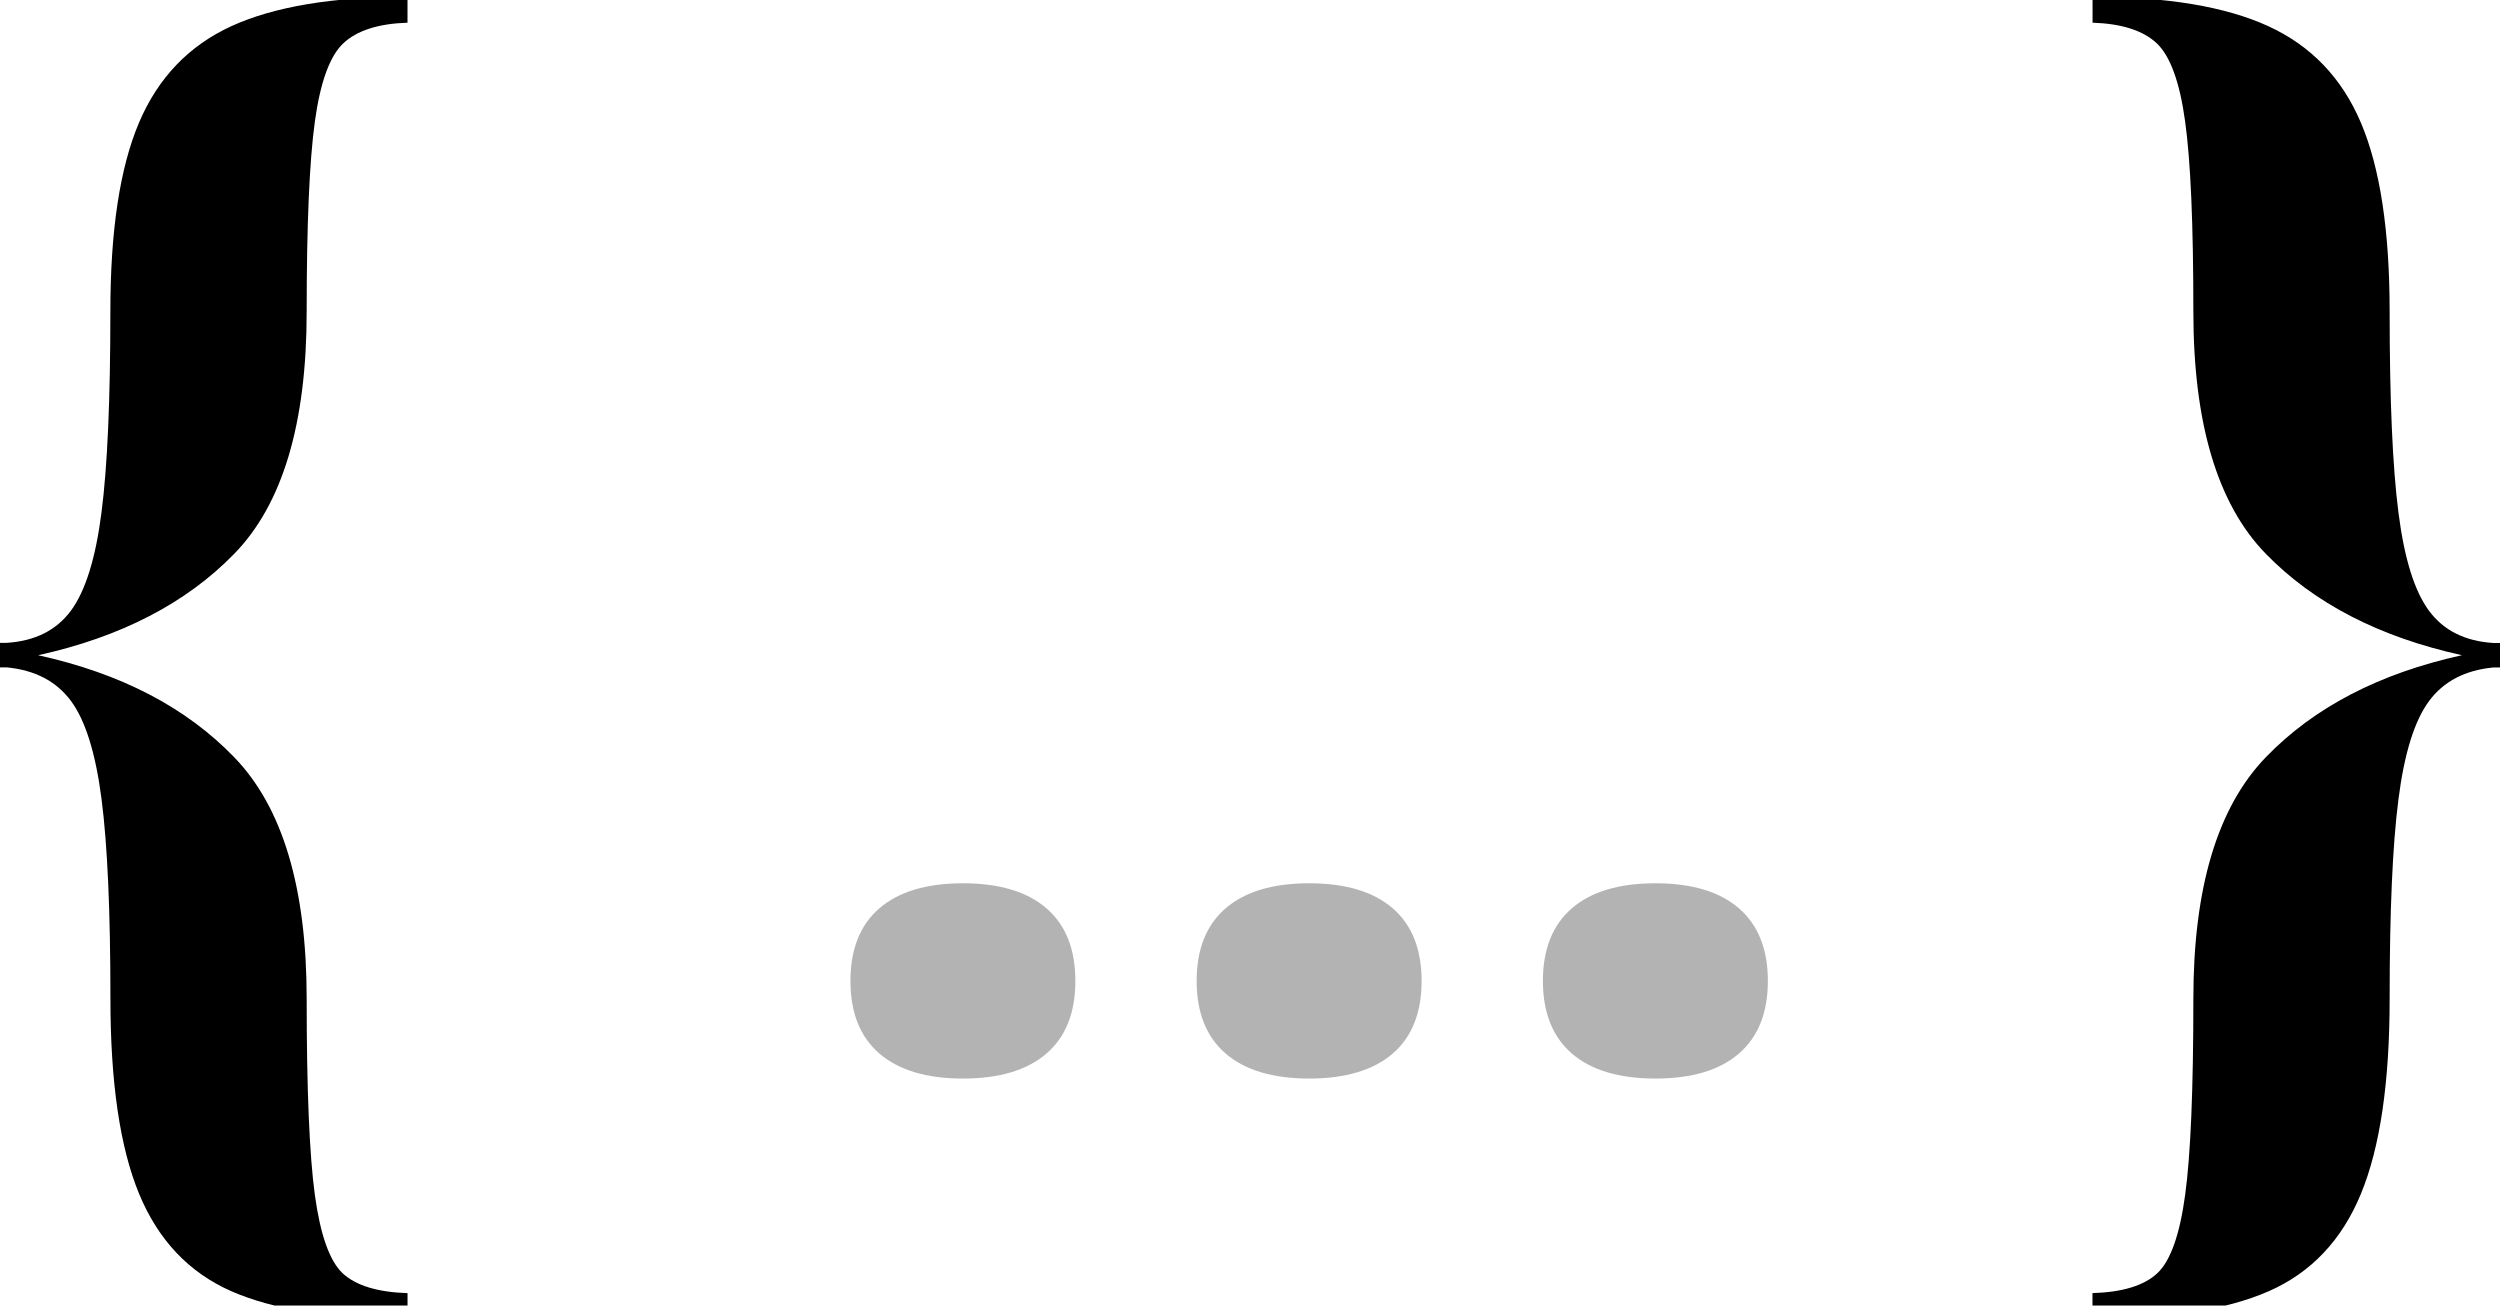
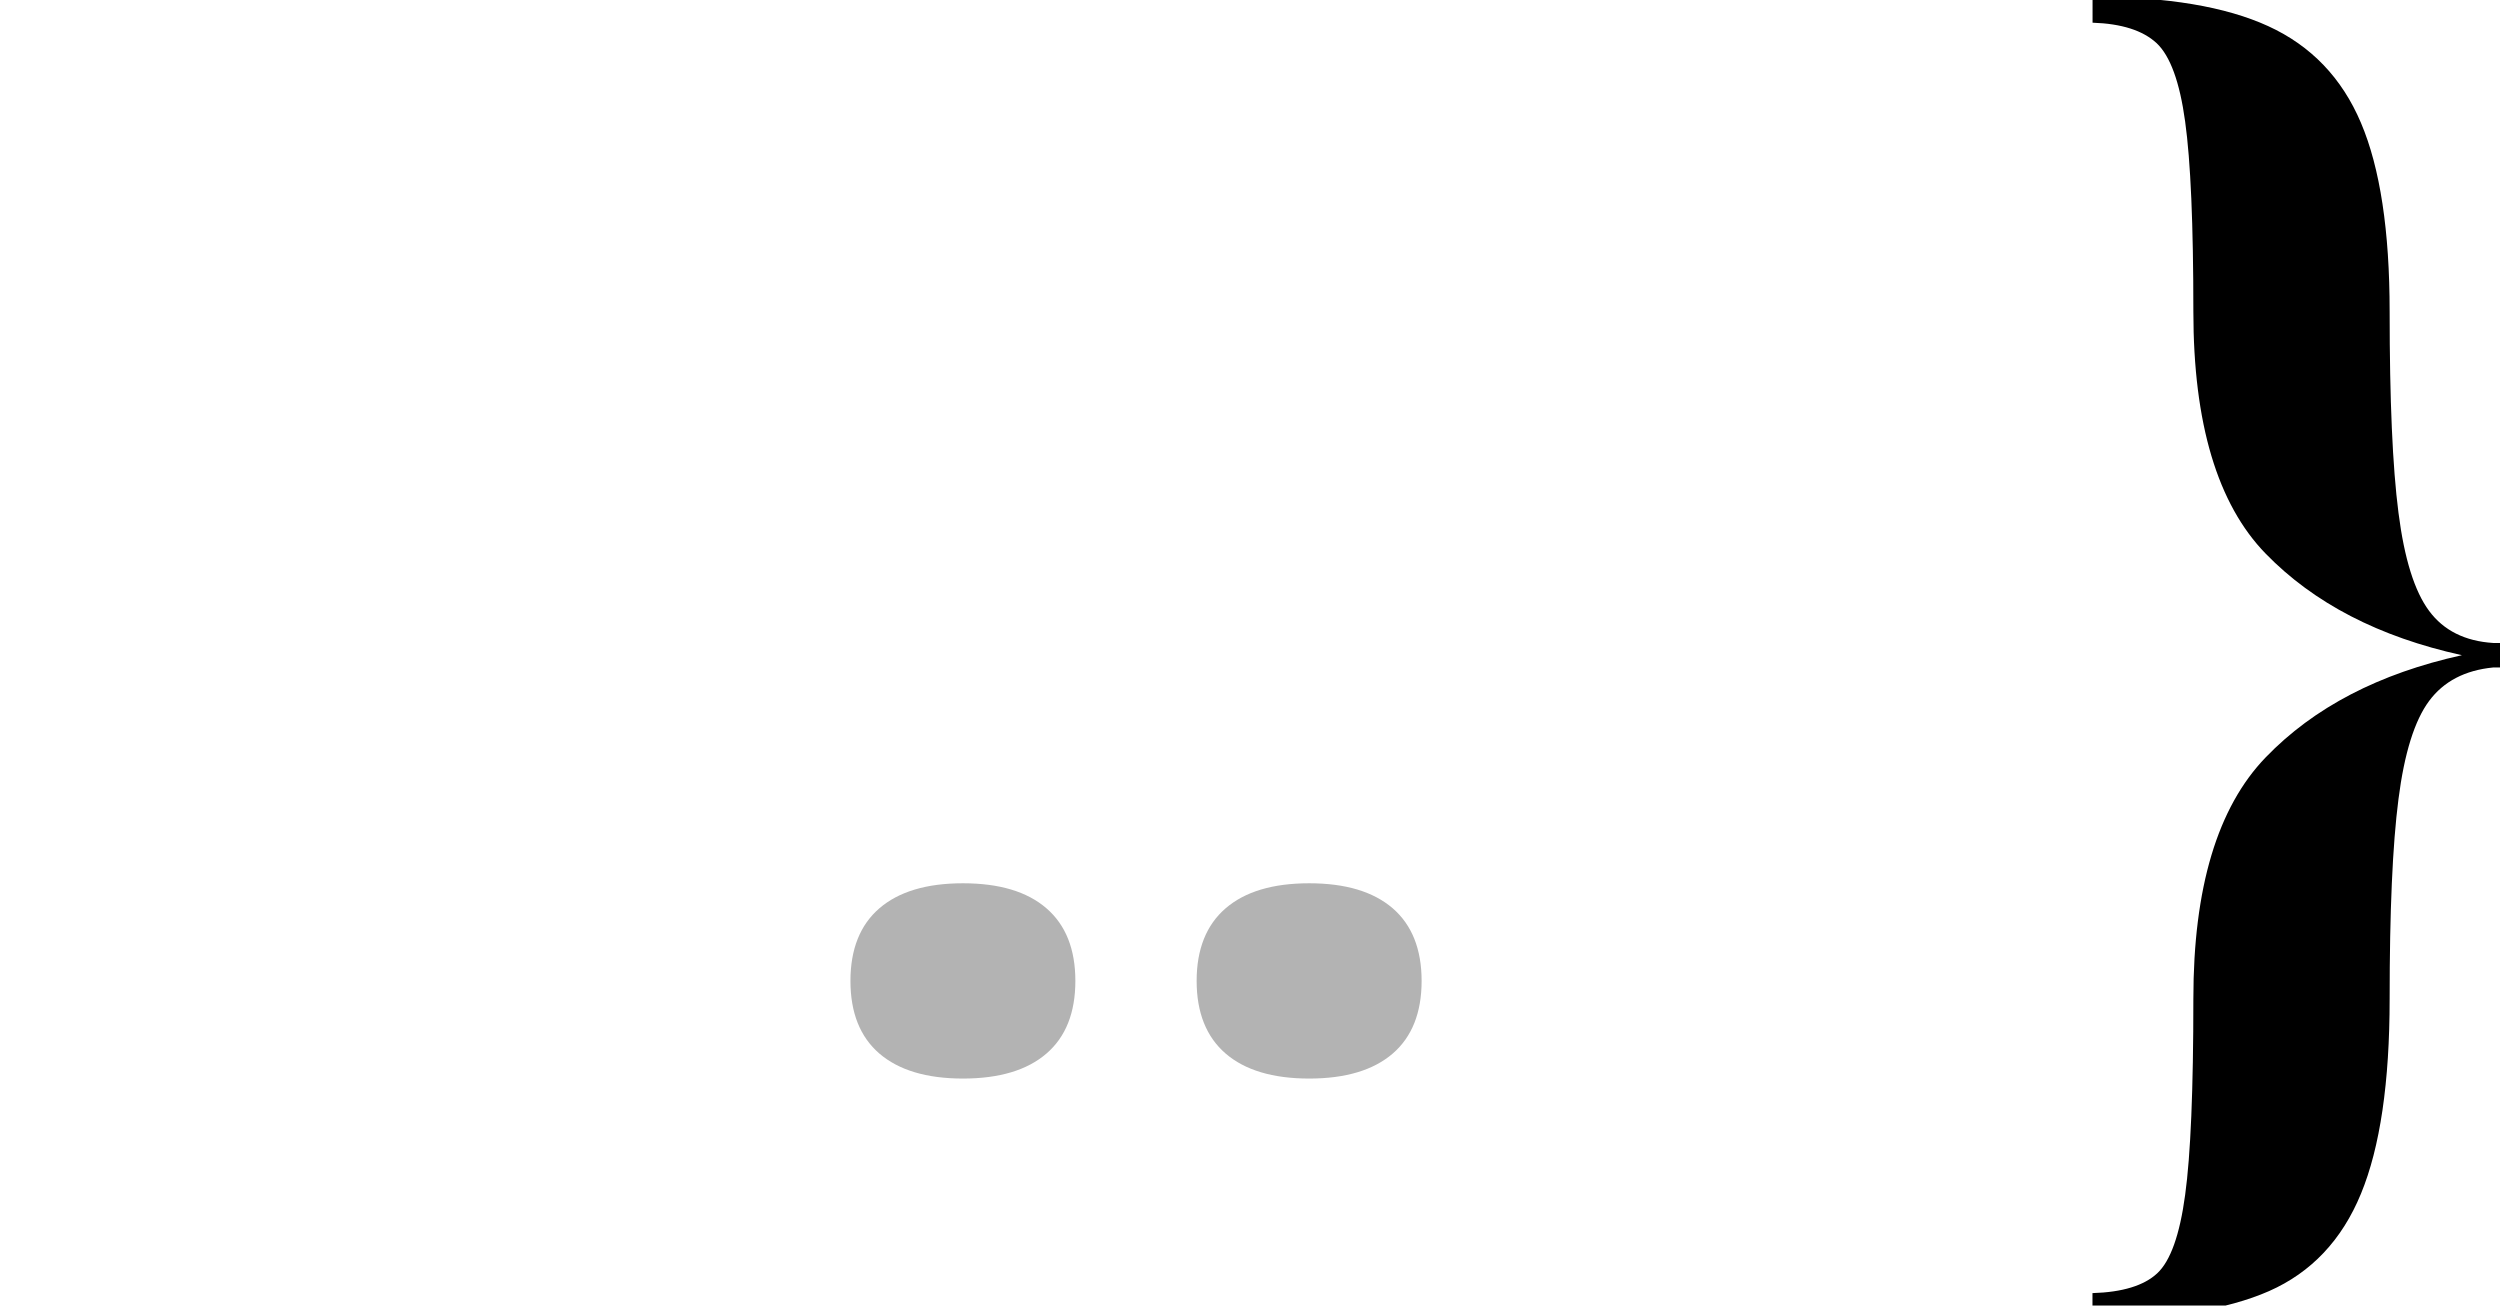
<svg xmlns="http://www.w3.org/2000/svg" version="1.1" x="0px" y="0px" width="90px" height="47px" viewBox="0 0.116 90 47" enable-background="new 0 0.116 90 47" xml:space="preserve">
  <defs>
</defs>
  <path fill="#B3B3B3" d="M37.671,32.814c0.695,0.6,1.042,1.473,1.042,2.615c0,1.145-0.347,2.018-1.042,2.616  c-0.694,0.598-1.696,0.899-3.005,0.899c-1.31,0-2.311-0.303-3.007-0.899c-0.696-0.599-1.043-1.474-1.043-2.616  s0.349-2.018,1.043-2.615c0.695-0.598,1.696-0.9,3.007-0.9C35.975,31.914,36.977,32.214,37.671,32.814z" />
  <path fill="#B3B3B3" d="M50.137,32.814c0.693,0.6,1.041,1.473,1.041,2.615c0,1.145-0.348,2.018-1.041,2.616  c-0.695,0.598-1.697,0.899-3.006,0.899c-1.313,0-2.313-0.303-3.007-0.899c-0.695-0.599-1.045-1.474-1.045-2.616  s0.35-2.018,1.045-2.615c0.694-0.598,1.694-0.9,3.007-0.9C48.438,31.914,49.439,32.214,50.137,32.814z" />
-   <path fill="#B3B3B3" d="M62.6,32.814c0.694,0.6,1.043,1.473,1.043,2.615c0,1.145-0.349,2.018-1.043,2.616  c-0.692,0.598-1.693,0.899-3.006,0.899c-1.308,0-2.312-0.303-3.006-0.899c-0.693-0.599-1.044-1.474-1.044-2.616  s0.351-2.018,1.044-2.615c0.694-0.598,1.695-0.9,3.006-0.9S61.906,32.214,62.6,32.814z" />
-   <path d="M14.67,0.933c-1.047,0.034-1.815,0.28-2.306,0.737c-0.49,0.458-0.833,1.397-1.029,2.821s-0.295,3.706-0.295,6.846  c0,4.024-0.866,6.927-2.602,8.71c-1.734,1.783-4.088,3.002-7.065,3.657c2.977,0.655,5.331,1.879,7.065,3.679  c1.736,1.799,2.602,4.694,2.602,8.685c0,3.272,0.099,5.629,0.295,7.068c0.197,1.438,0.531,2.38,1.005,2.822  c0.475,0.438,1.252,0.677,2.331,0.711v0.93c-2.714,0-4.833-0.335-6.354-1.004c-1.521-0.673-2.625-1.843-3.312-3.508  c-0.688-1.668-1.03-4.01-1.03-7.02c0-3.14-0.106-5.535-0.32-7.188c-0.213-1.652-0.581-2.83-1.103-3.532  c-0.524-0.705-1.292-1.107-2.306-1.205H0v-0.884h0.244c1.014-0.064,1.782-0.45,2.306-1.153c0.522-0.705,0.892-1.88,1.103-3.535  c0.214-1.65,0.32-4.063,0.32-7.238c0-2.91,0.343-5.178,1.03-6.797s1.798-2.778,3.336-3.482C9.879,0.353,11.99,0,14.67,0V0.933z" />
  <path d="M75.33,0.001c2.682,0,4.792,0.353,6.328,1.057c1.537,0.704,2.652,1.864,3.337,3.482c0.688,1.62,1.032,3.886,1.032,6.797  c0,3.173,0.104,5.586,0.318,7.238c0.211,1.655,0.579,2.831,1.104,3.535c0.521,0.703,1.293,1.089,2.306,1.153H90v0.882h-0.245  c-1.013,0.099-1.784,0.501-2.306,1.204c-0.523,0.703-0.893,1.881-1.104,3.534c-0.214,1.651-0.318,4.047-0.318,7.188  c0,3.01-0.344,5.349-1.032,7.018c-0.685,1.667-1.791,2.837-3.313,3.508c-1.521,0.668-3.641,1.003-6.353,1.003v-0.932  c1.08-0.032,1.856-0.271,2.33-0.712c0.476-0.442,0.812-1.383,1.006-2.822c0.198-1.439,0.296-3.794,0.296-7.064  c0-3.992,0.867-6.887,2.602-8.687c1.733-1.799,4.09-3.024,7.066-3.68c-2.979-0.655-5.333-1.874-7.066-3.657  c-1.733-1.782-2.602-4.686-2.602-8.71c0-3.14-0.098-5.423-0.296-6.845c-0.194-1.423-0.539-2.363-1.026-2.821  c-0.494-0.458-1.263-0.703-2.307-0.737V0H75.33V0.001z" />
</svg>